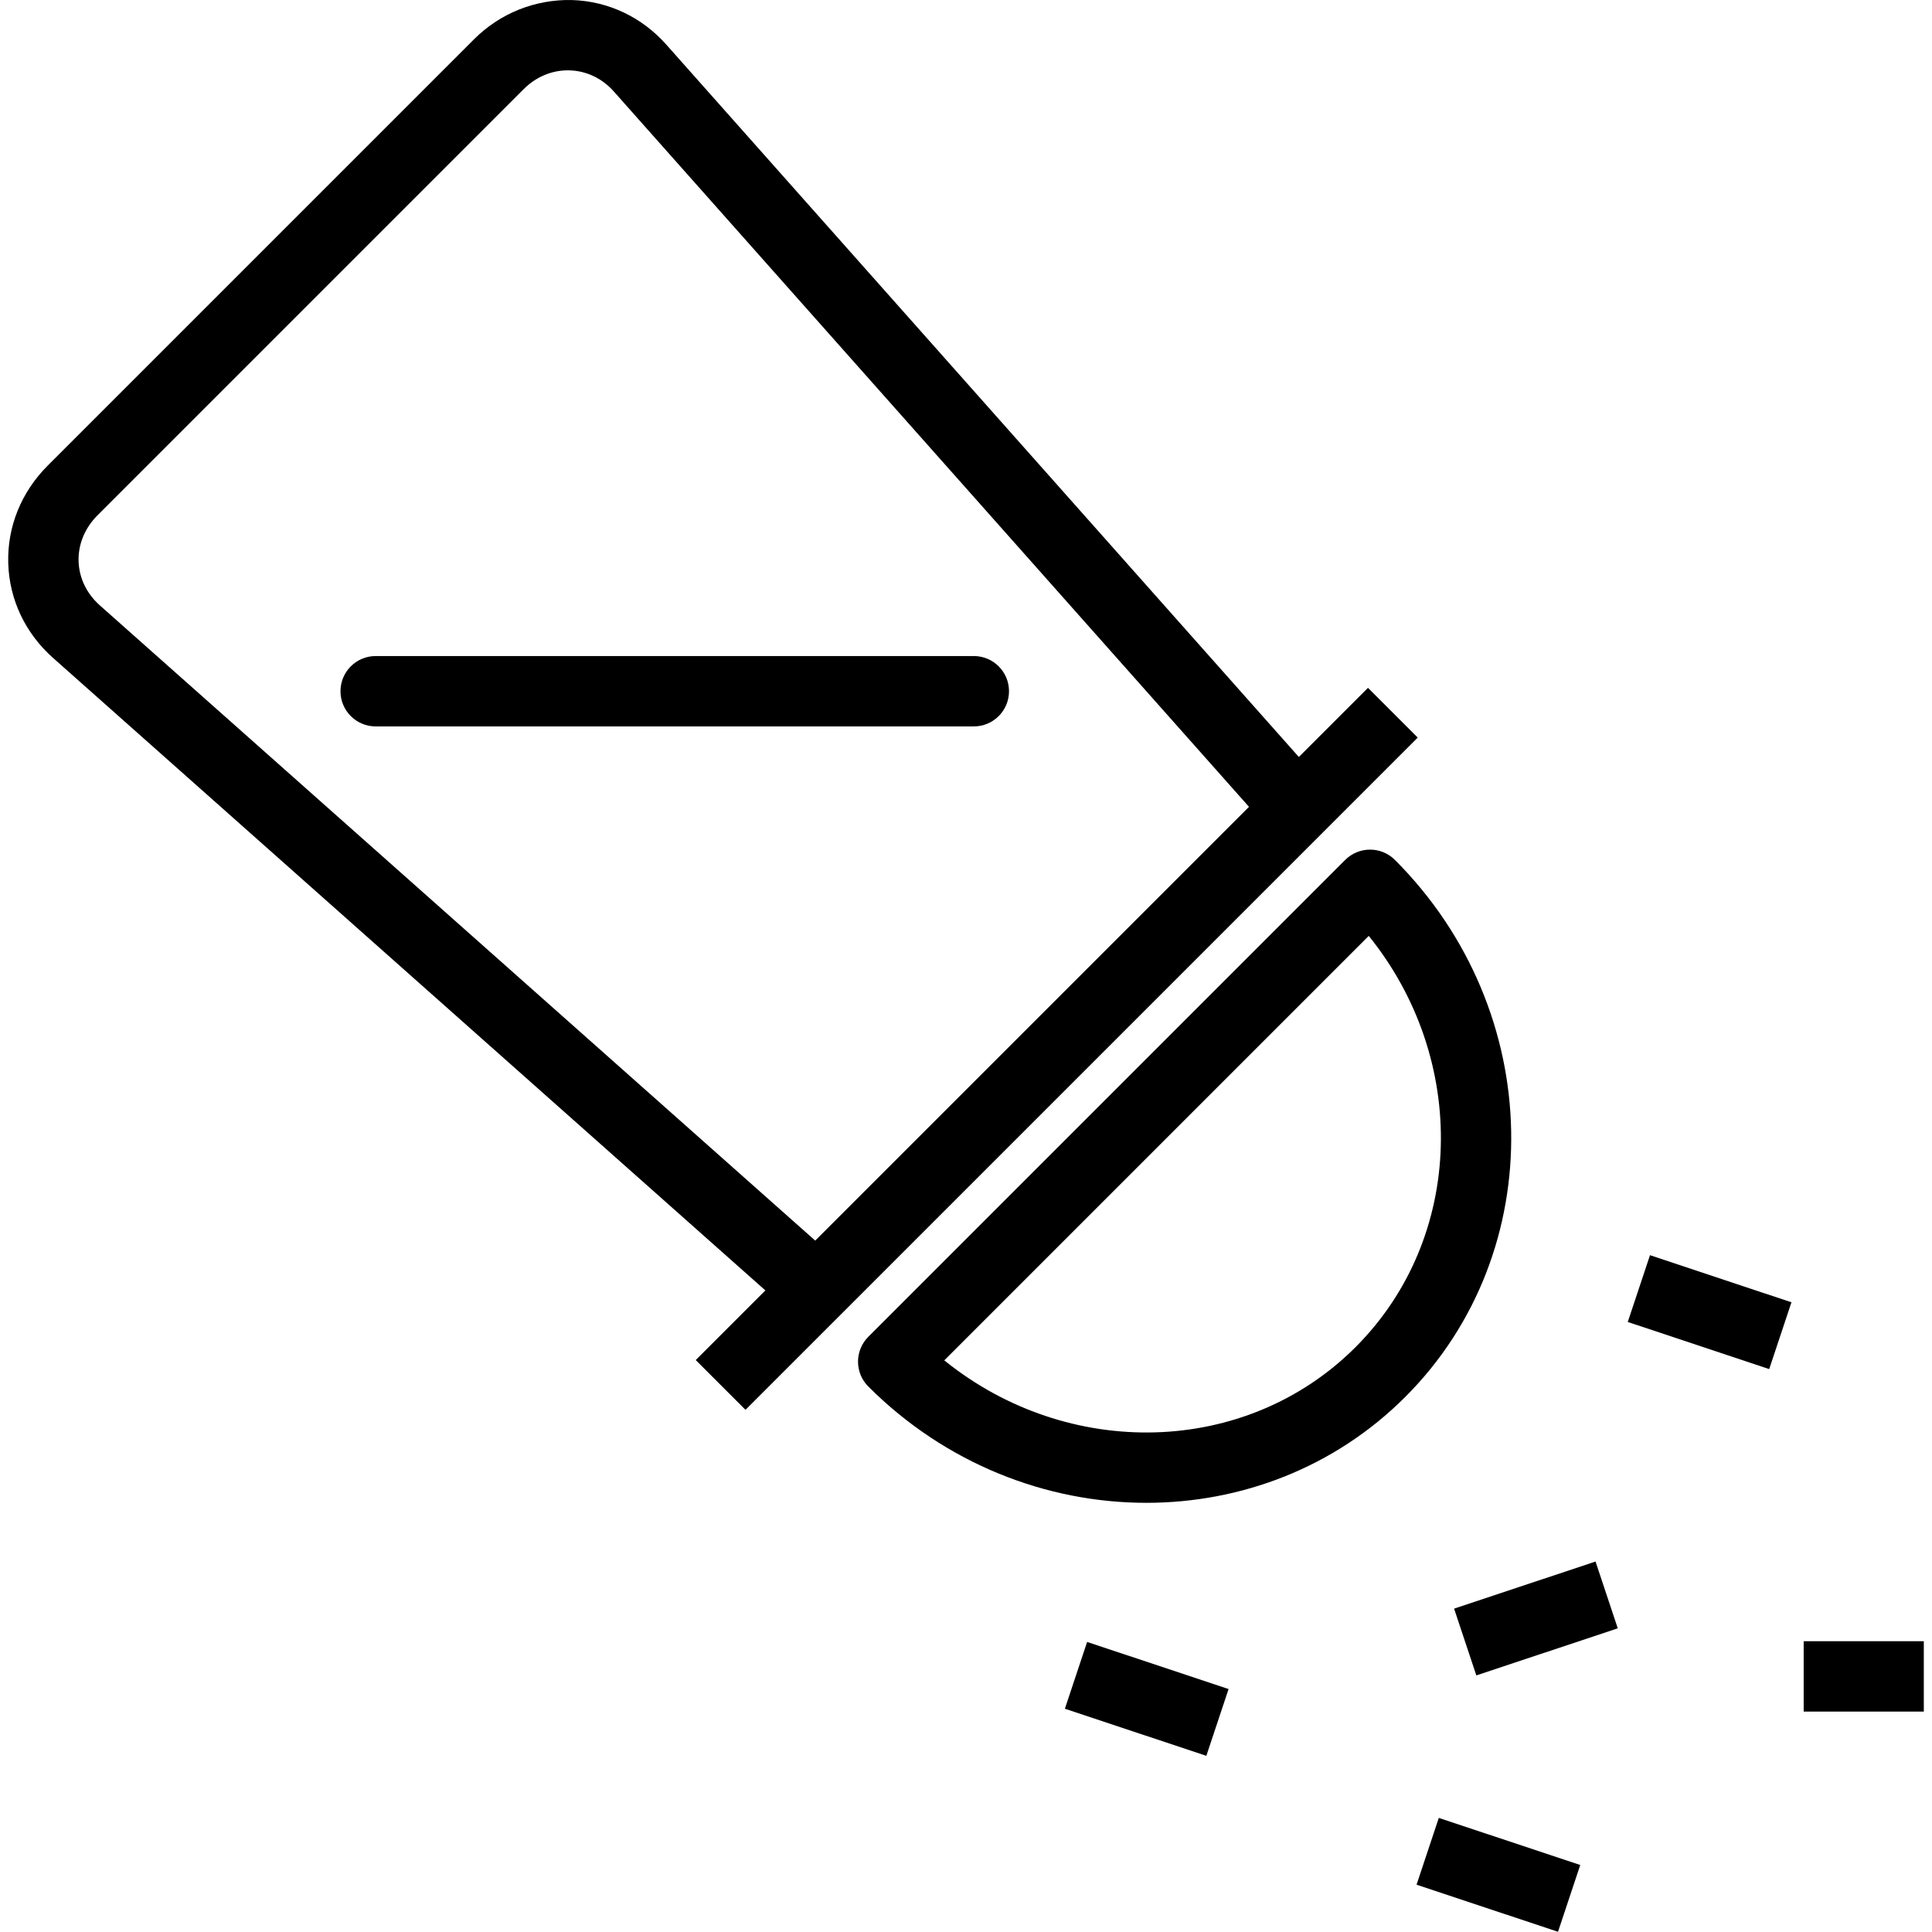
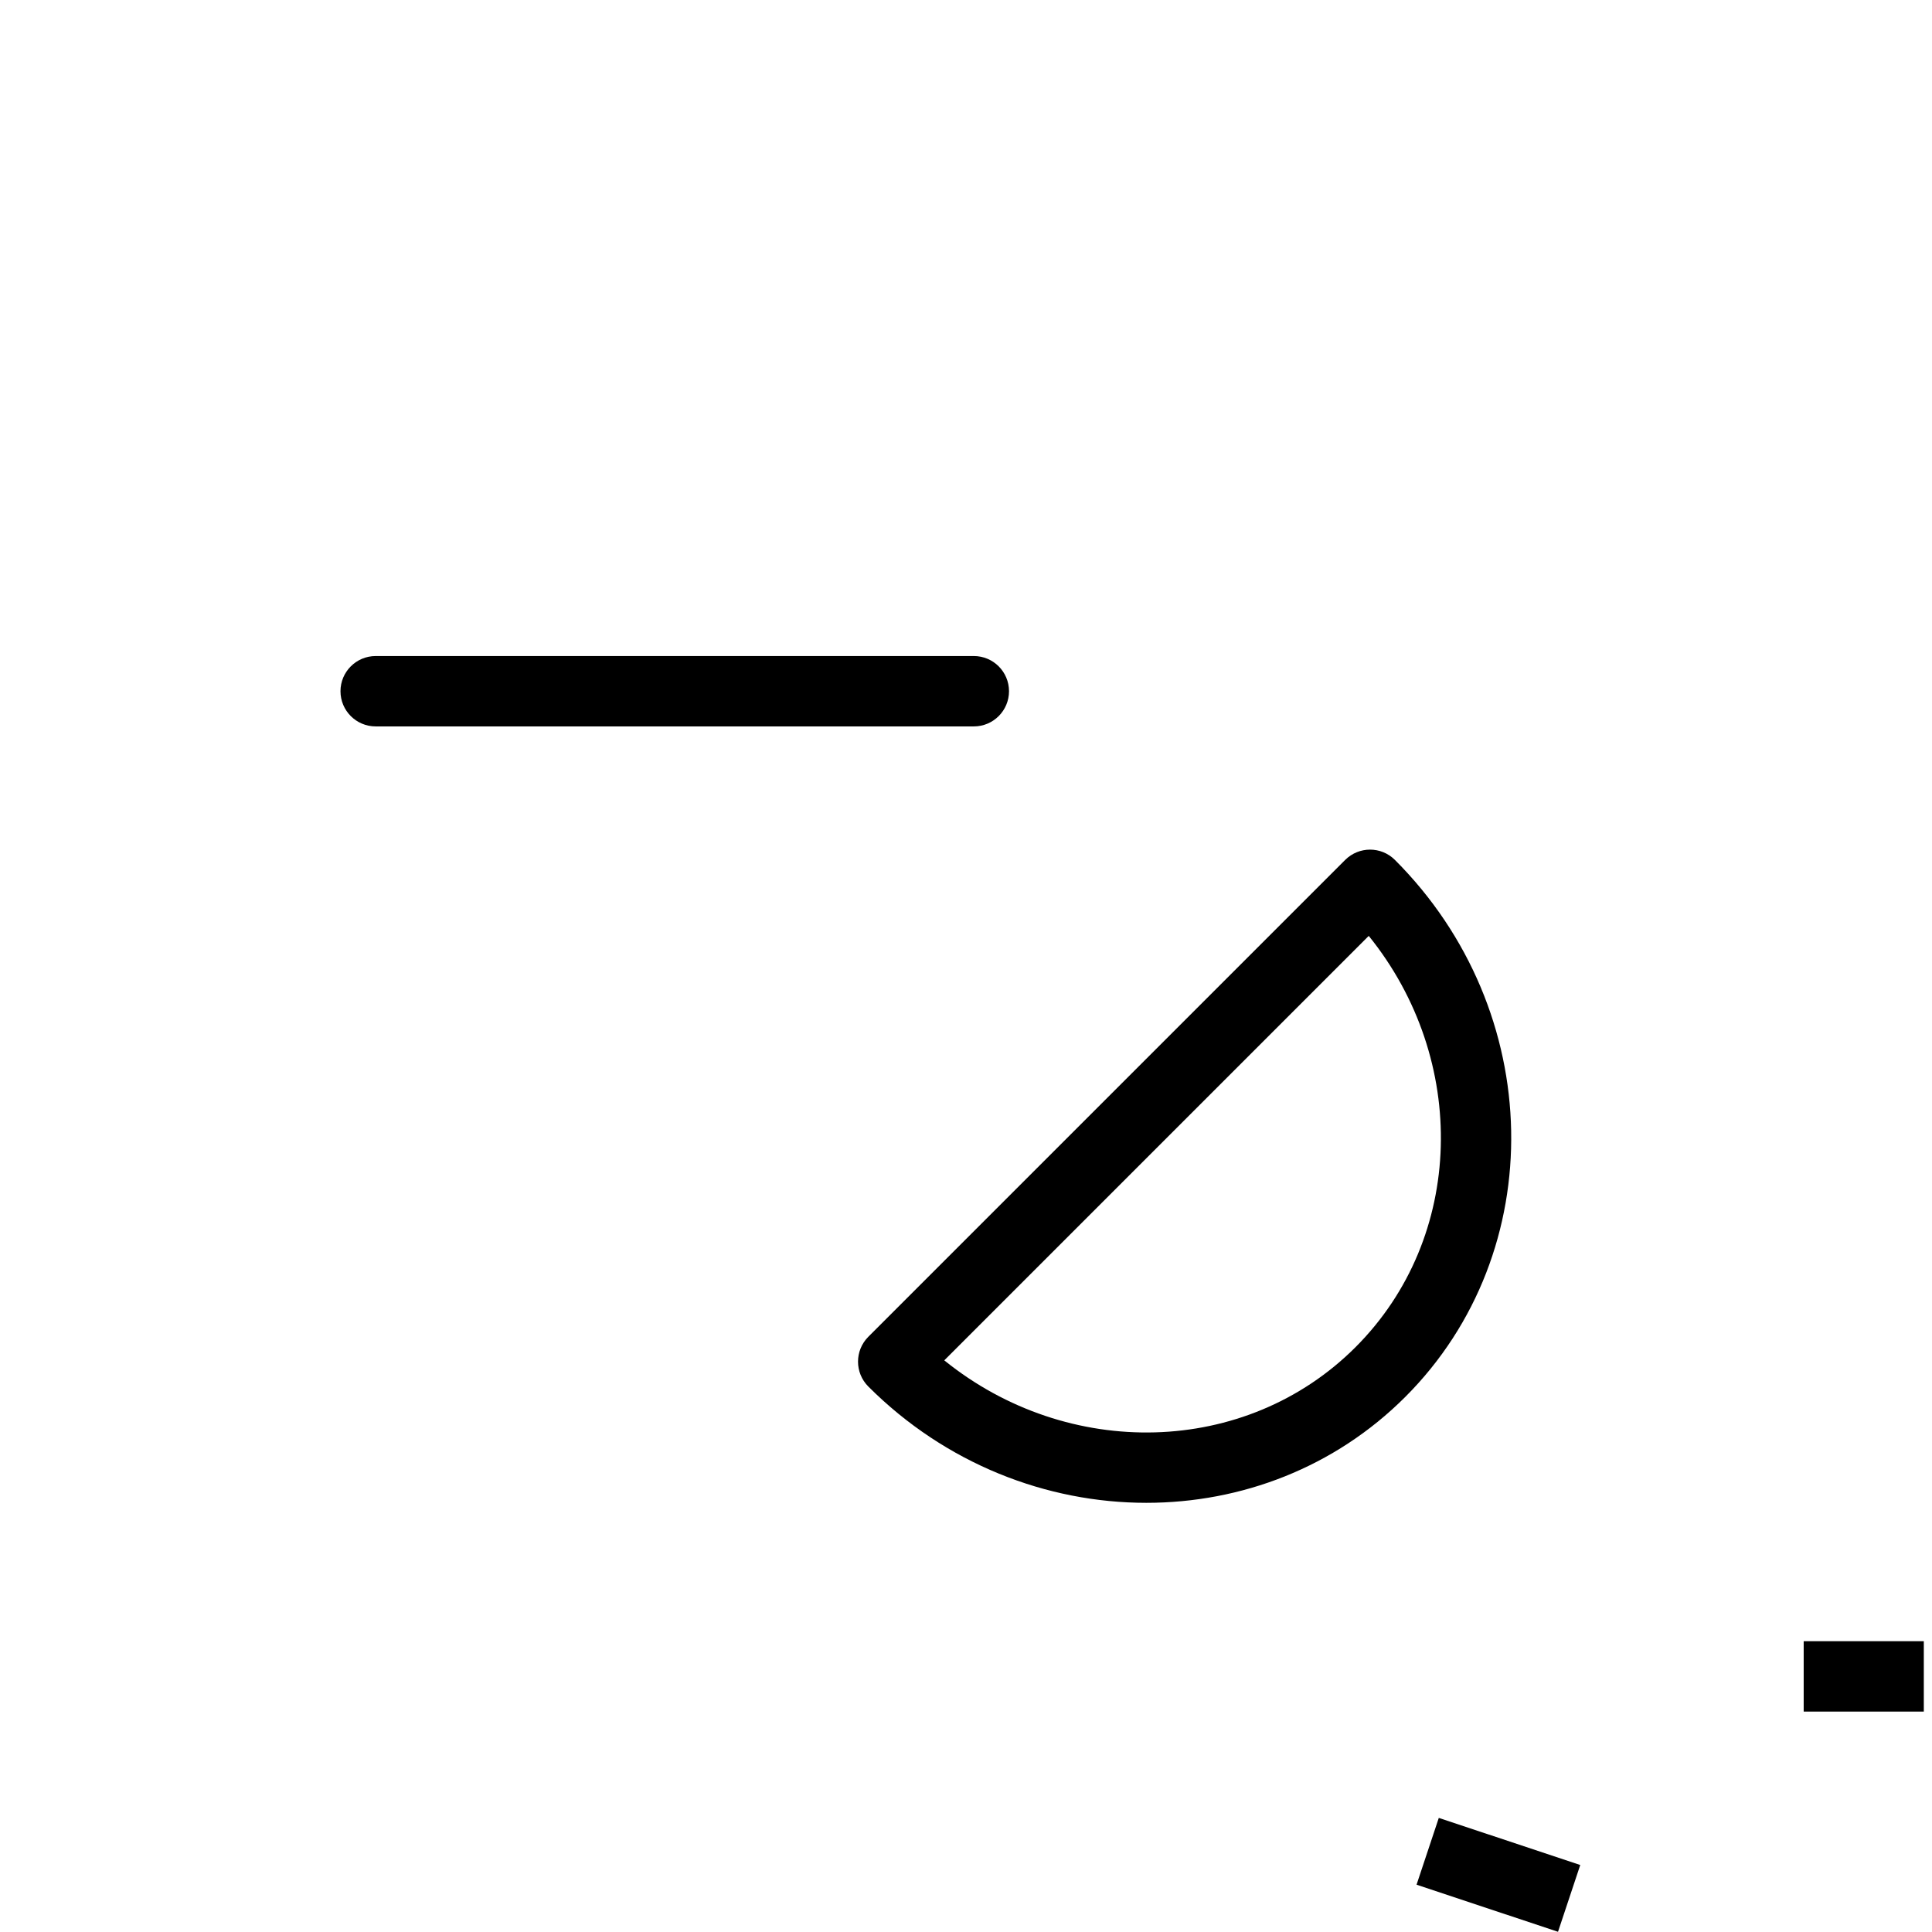
<svg xmlns="http://www.w3.org/2000/svg" version="1.1" id="Layer_1" x="0px" y="0px" viewBox="0 0 202.888 202.888" style="enable-background:new 0 0 202.888 202.888;" xml:space="preserve">
  <g>
    <g>
      <g>
-         <path d="M148.883,77.458l-5.225-5.225l-7.261,7.261L69.981,4.696c-2.585-2.912-6.116-4.579-9.943-4.693     c-3.814-0.074-7.491,1.353-10.271,4.134L5.019,48.885c-2.791,2.791-4.267,6.439-4.153,10.269     c0.114,3.816,1.788,7.348,4.712,9.944l74.797,66.416l-7.312,7.312l5.225,5.225l10.08-10.08c0.001-0.002,0.004-0.002,0.004-0.002     l50.478-50.478L148.883,77.458z M85.61,130.281L10.486,63.575c-1.387-1.232-2.181-2.879-2.234-4.639     c-0.052-1.775,0.655-3.489,1.992-4.826L54.992,9.362c1.279-1.277,2.919-1.976,4.639-1.976c0.061,0,0.125,0.002,0.188,0.004     c1.77,0.052,3.417,0.839,4.639,2.214l66.705,75.125L85.61,130.281z" />
        <path d="M146.488,90.305c-1.443-1.443-3.781-1.443-5.225,0l-50.076,50.076c-1.443,1.443-1.443,3.781,0,5.225     c8.124,8.124,18.732,12.212,29.197,12.212c9.946,0,19.763-3.693,27.192-11.123C162.823,131.449,162.336,106.151,146.488,90.305z      M142.351,141.471c-11.521,11.52-30.207,11.88-43.188,1.386l44.575-44.575C154.235,111.264,153.874,129.948,142.351,141.471z" />
        <path d="M35.756,72.589c0,2.04,1.655,3.695,3.695,3.695h62.814c2.04,0,3.695-1.655,3.695-3.695c0-2.041-1.655-3.695-3.695-3.695     H39.451C37.411,68.894,35.756,70.549,35.756,72.589z" />
-         <rect x="171.807" y="134.093" transform="matrix(-0.949 -0.316 0.316 -0.949 306.464 325.319)" width="15.653" height="7.391" />
-         <rect x="157.469" y="162.13" transform="matrix(-0.316 -0.949 0.949 -0.316 50.935 376.614)" width="7.39" height="15.651" />
-         <rect x="112.689" y="174.737" transform="matrix(-0.949 -0.316 0.316 -0.949 178.408 385.823)" width="15.653" height="7.391" />
        <rect x="149.638" y="193.212" transform="matrix(-0.949 -0.316 0.316 -0.949 244.565 433.51)" width="15.653" height="7.391" />
        <rect x="189.413" y="172.351" width="12.615" height="7.39" />
      </g>
    </g>
  </g>
  <g>
</g>
  <g>
</g>
  <g>
</g>
  <g>
</g>
  <g>
</g>
  <g>
</g>
  <g>
</g>
  <g>
</g>
  <g>
</g>
  <g>
</g>
  <g>
</g>
  <g>
</g>
  <g>
</g>
  <g>
</g>
  <g>
</g>
</svg>